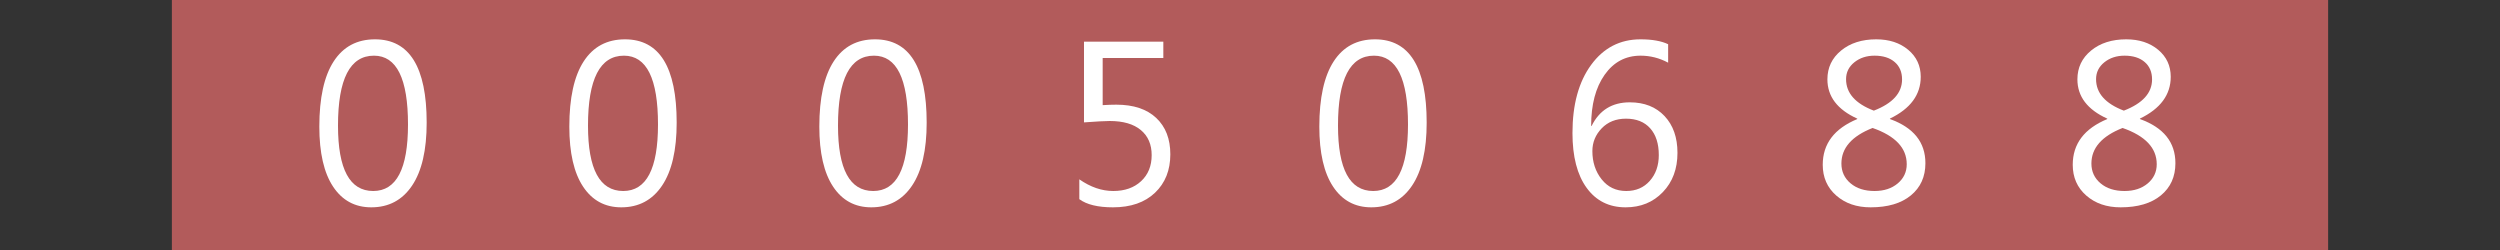
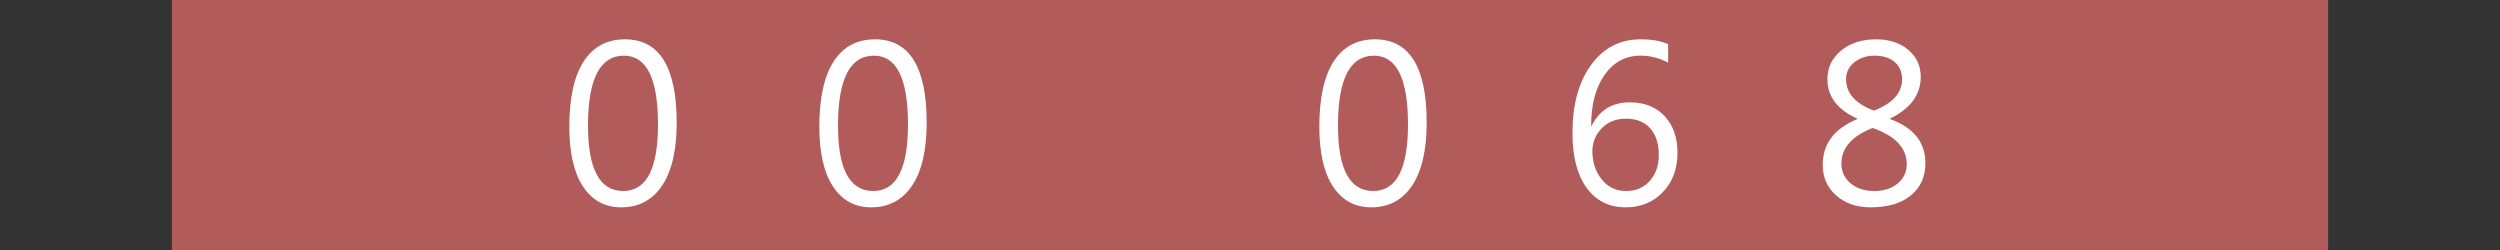
<svg xmlns="http://www.w3.org/2000/svg" version="1.1" baseProfile="full" width="160" height="16" viewBox="0 0 160 16" enableBackground="0 0 160 16">
  <rect x="0" y="0" width="160" height="16" fill="#333333" stroke="none" />
  <g>
    <rect x="11" y="0" fill="#b25b5b" stroke-linejoin="round" width="5" height="16" />
  </g>
  <g>
    <rect x="144" y="0" fill="#b25b5b" width="5" height="16" />
  </g>
  <g>
    <rect x="16" y="0" fill="#b25b5b" width="16" height="16" />
-     <path fill="#FFFFFF" d="M 23.762,13.269C 22.717,13.269 21.901,12.827 21.316,11.942C 20.73,11.057 20.437,9.777 20.437,8.103C 20.437,6.266 20.743,4.876 21.353,3.933C 21.964,2.989 22.845,2.517 23.998,2.517C 26.204,2.517 27.307,4.295 27.307,7.849C 27.307,9.61 26.995,10.954 26.372,11.88C 25.749,12.806 24.879,13.269 23.762,13.269 Z M 23.933,3.563C 22.399,3.563 21.632,5.055 21.632,8.04C 21.632,10.829 22.383,12.224 23.886,12.224C 25.37,12.224 26.112,10.805 26.112,7.968C 26.112,5.031 25.386,3.563 23.933,3.563 Z " />
  </g>
  <g>
    <rect x="32" y="0" fill="#b25b5b" width="16" height="16" />
    <path fill="#FFFFFF" d="M 39.762,13.269C 38.717,13.269 37.901,12.827 37.316,11.942C 36.73,11.057 36.437,9.777 36.437,8.103C 36.437,6.266 36.743,4.876 37.353,3.933C 37.964,2.989 38.845,2.517 39.998,2.517C 42.204,2.517 43.307,4.295 43.307,7.849C 43.307,9.61 42.995,10.954 42.372,11.88C 41.749,12.806 40.879,13.269 39.762,13.269 Z M 39.933,3.563C 38.399,3.563 37.632,5.055 37.632,8.04C 37.632,10.829 38.383,12.224 39.886,12.224C 41.37,12.224 42.112,10.805 42.112,7.968C 42.112,5.031 41.386,3.563 39.933,3.563 Z " />
  </g>
  <g>
    <rect x="48" y="0" fill="#b25b5b" width="16" height="16" />
    <path fill="#FFFFFF" d="M 55.762,13.269C 54.717,13.269 53.901,12.827 53.316,11.942C 52.73,11.057 52.437,9.777 52.437,8.103C 52.437,6.266 52.743,4.876 53.353,3.933C 53.964,2.989 54.845,2.517 55.998,2.517C 58.204,2.517 59.307,4.295 59.307,7.849C 59.307,9.61 58.995,10.954 58.372,11.88C 57.749,12.806 56.879,13.269 55.762,13.269 Z M 55.933,3.563C 54.399,3.563 53.632,5.055 53.632,8.04C 53.632,10.829 54.383,12.224 55.886,12.224C 57.37,12.224 58.112,10.805 58.112,7.968C 58.112,5.031 57.386,3.563 55.933,3.563 Z " />
  </g>
  <g>
    <rect x="64" y="0" fill="#b25b5b" width="16" height="16" />
-     <path fill="#FFFFFF" d="M 69.077,12.747L 69.077,11.477C 69.79,11.975 70.514,12.224 71.25,12.224C 71.987,12.224 72.581,12.014 73.031,11.595C 73.481,11.176 73.707,10.621 73.707,9.93C 73.707,9.243 73.475,8.707 73.011,8.322C 72.548,7.936 71.884,7.744 71.021,7.744C 70.729,7.744 70.18,7.774 69.376,7.833L 69.376,2.667L 74.453,2.667L 74.453,3.712L 70.571,3.712L 70.571,6.729C 70.886,6.709 71.178,6.699 71.446,6.699C 72.545,6.699 73.396,6.982 73.998,7.548C 74.6,8.114 74.901,8.89 74.901,9.874C 74.901,10.893 74.574,11.714 73.92,12.336C 73.266,12.958 72.369,13.269 71.229,13.269C 70.267,13.269 69.55,13.095 69.077,12.747 Z " />
  </g>
  <g>
    <rect x="80" y="0" fill="#b25b5b" width="16" height="16" />
    <path fill="#FFFFFF" d="M 87.762,13.269C 86.717,13.269 85.901,12.827 85.316,11.942C 84.73,11.057 84.437,9.777 84.437,8.103C 84.437,6.266 84.743,4.876 85.353,3.933C 85.964,2.989 86.845,2.517 87.998,2.517C 90.204,2.517 91.307,4.295 91.307,7.849C 91.307,9.61 90.995,10.954 90.372,11.88C 89.749,12.806 88.879,13.269 87.762,13.269 Z M 87.933,3.563C 86.399,3.563 85.632,5.055 85.632,8.04C 85.632,10.829 86.383,12.224 87.886,12.224C 89.37,12.224 90.112,10.805 90.112,7.968C 90.112,5.031 89.386,3.563 87.933,3.563 Z " />
  </g>
  <g>
    <rect x="96" y="0" fill="#b25b5b" width="16" height="16" />
    <path fill="#FFFFFF" d="M 106.761,2.83L 106.761,4.011C 106.204,3.712 105.616,3.563 104.997,3.563C 104.038,3.563 103.271,3.971 102.696,4.787C 102.12,5.602 101.833,6.694 101.833,8.061L 101.863,8.061C 102.359,7.053 103.173,6.549 104.306,6.549C 105.239,6.549 105.981,6.843 106.532,7.429C 107.083,8.015 107.358,8.799 107.358,9.781C 107.358,10.808 107.046,11.646 106.422,12.295C 105.798,12.945 105.005,13.269 104.042,13.269C 102.981,13.269 102.149,12.853 101.544,12.021C 100.94,11.189 100.638,10.021 100.638,8.516C 100.638,6.693 101.036,5.238 101.834,4.149C 102.631,3.061 103.684,2.517 104.992,2.517C 105.735,2.517 106.325,2.622 106.761,2.83 Z M 104.063,7.595C 103.424,7.595 102.905,7.801 102.508,8.213C 102.111,8.625 101.912,9.111 101.912,9.671C 101.912,10.376 102.109,10.978 102.505,11.476C 102.9,11.975 103.425,12.224 104.08,12.224C 104.703,12.224 105.207,12.007 105.589,11.573C 105.972,11.139 106.163,10.589 106.163,9.923C 106.163,9.195 105.98,8.625 105.613,8.213C 105.245,7.801 104.729,7.595 104.063,7.595 Z " />
  </g>
  <g>
    <rect x="112" y="0" fill="#b25b5b" width="16" height="16" />
    <path fill="#FFFFFF" d="M 118.865,7.62L 118.865,7.592C 117.591,7.014 116.954,6.175 116.954,5.077C 116.954,4.329 117.245,3.715 117.829,3.236C 118.412,2.757 119.162,2.517 120.08,2.517C 120.911,2.517 121.593,2.741 122.127,3.189C 122.66,3.637 122.927,4.213 122.927,4.916C 122.927,6.062 122.27,6.954 120.955,7.59L 120.955,7.618C 122.469,8.162 123.226,9.104 123.226,10.444C 123.226,11.309 122.916,11.996 122.297,12.505C 121.678,13.015 120.818,13.269 119.716,13.269C 118.826,13.269 118.094,13.017 117.518,12.512C 116.943,12.007 116.655,11.352 116.655,10.546C 116.655,9.207 117.391,8.232 118.865,7.62 Z M 121.732,5.084C 121.732,4.613 121.575,4.241 121.26,3.97C 120.945,3.698 120.515,3.563 119.971,3.563C 119.462,3.563 119.031,3.704 118.678,3.987C 118.325,4.27 118.148,4.631 118.148,5.068C 118.148,5.957 118.741,6.629 119.926,7.081C 121.13,6.615 121.732,5.949 121.732,5.084 Z M 119.845,8.19C 118.515,8.714 117.85,9.473 117.85,10.467C 117.85,10.98 118.044,11.402 118.433,11.73C 118.822,12.059 119.334,12.224 119.971,12.224C 120.576,12.224 121.07,12.062 121.455,11.738C 121.839,11.413 122.031,11.004 122.031,10.509C 122.031,9.471 121.302,8.698 119.845,8.19 Z " />
  </g>
  <g>
    <rect x="128" y="0" fill="#b25b5b" width="16" height="16" />
-     <path fill="#FFFFFF" d="M 134.865,7.62L 134.865,7.592C 133.591,7.014 132.954,6.175 132.954,5.077C 132.954,4.329 133.245,3.715 133.829,3.236C 134.412,2.757 135.162,2.517 136.08,2.517C 136.911,2.517 137.593,2.741 138.127,3.189C 138.66,3.637 138.927,4.213 138.927,4.916C 138.927,6.062 138.27,6.954 136.955,7.59L 136.955,7.618C 138.469,8.162 139.226,9.104 139.226,10.444C 139.226,11.309 138.916,11.996 138.297,12.505C 137.678,13.015 136.818,13.269 135.716,13.269C 134.826,13.269 134.094,13.017 133.518,12.512C 132.943,12.007 132.655,11.352 132.655,10.546C 132.655,9.207 133.391,8.232 134.865,7.62 Z M 137.732,5.084C 137.732,4.613 137.575,4.241 137.26,3.97C 136.945,3.698 136.515,3.563 135.971,3.563C 135.462,3.563 135.031,3.704 134.678,3.987C 134.325,4.27 134.148,4.631 134.148,5.068C 134.148,5.957 134.741,6.629 135.926,7.081C 137.13,6.615 137.732,5.949 137.732,5.084 Z M 135.845,8.19C 134.515,8.714 133.85,9.473 133.85,10.467C 133.85,10.98 134.044,11.402 134.433,11.73C 134.822,12.059 135.334,12.224 135.971,12.224C 136.576,12.224 137.07,12.062 137.455,11.738C 137.839,11.413 138.031,11.004 138.031,10.509C 138.031,9.471 137.302,8.698 135.845,8.19 Z " />
  </g>
</svg>